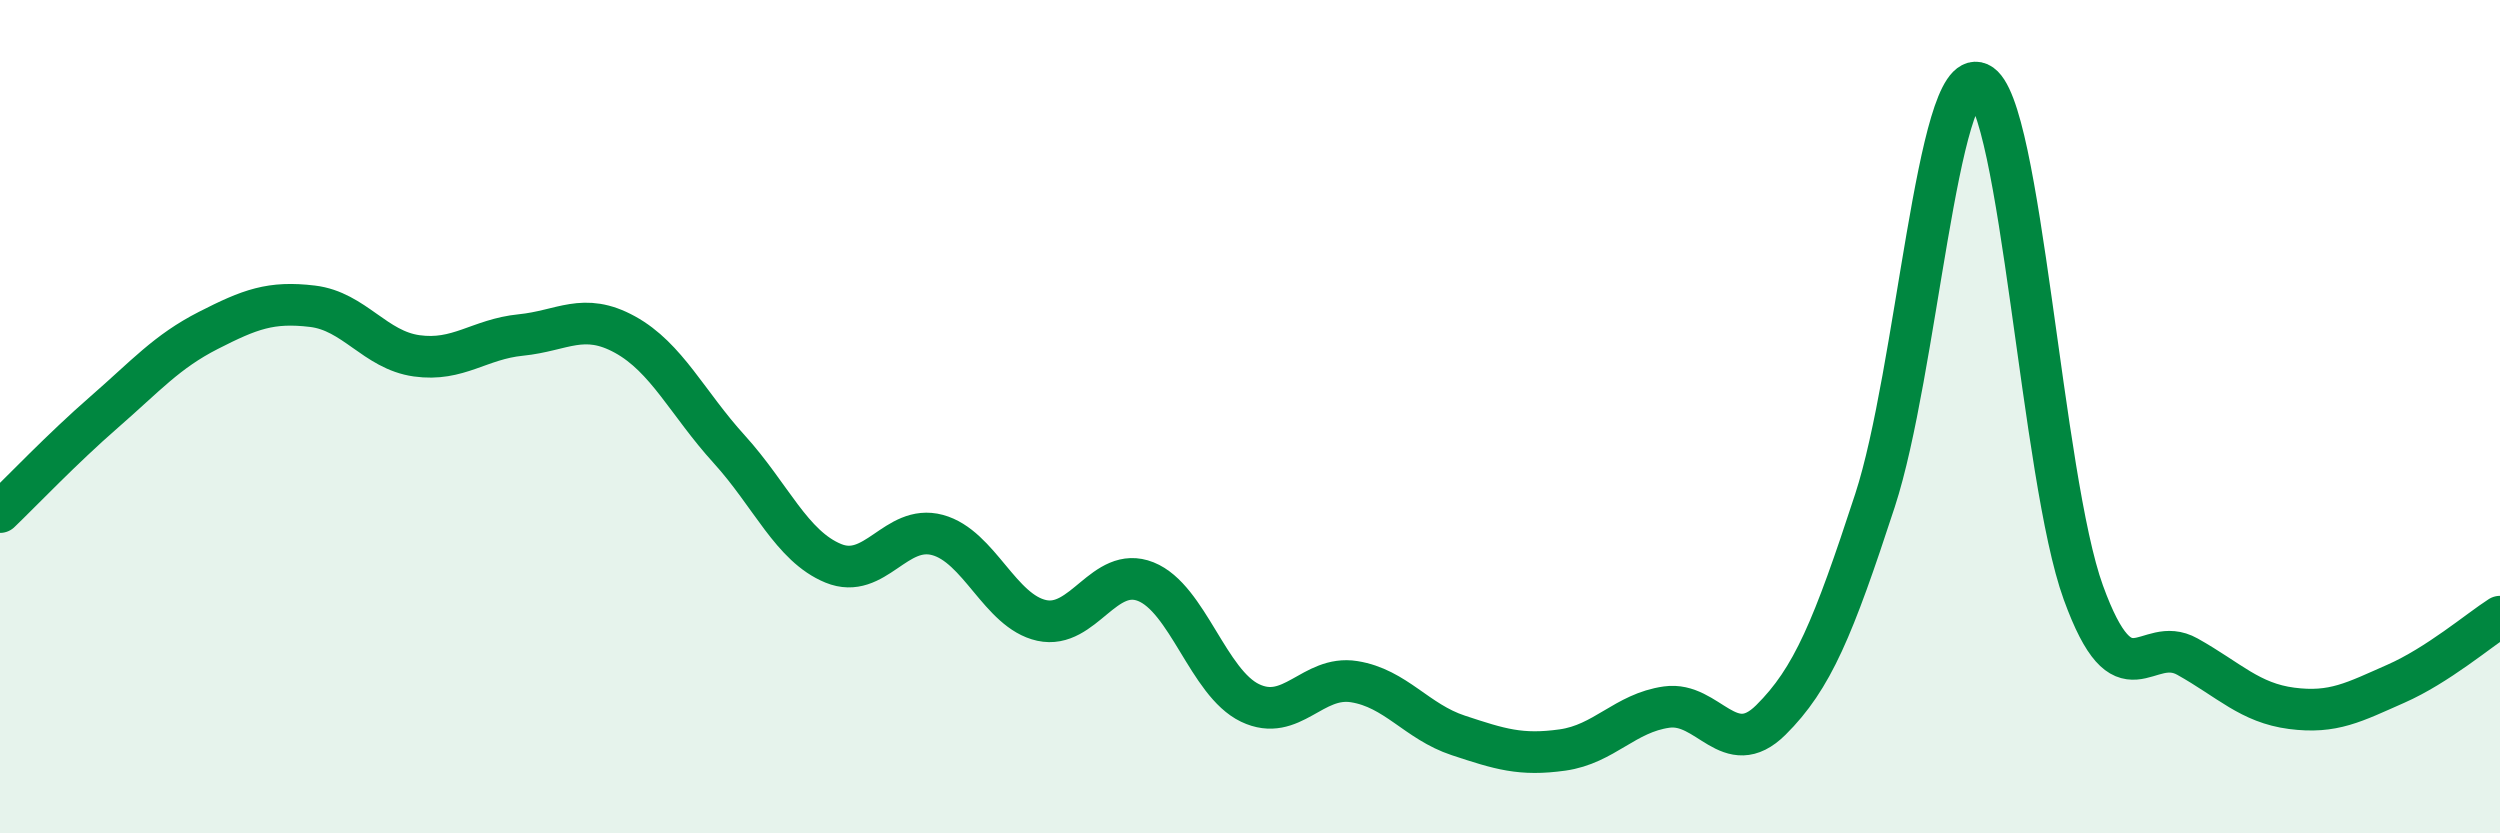
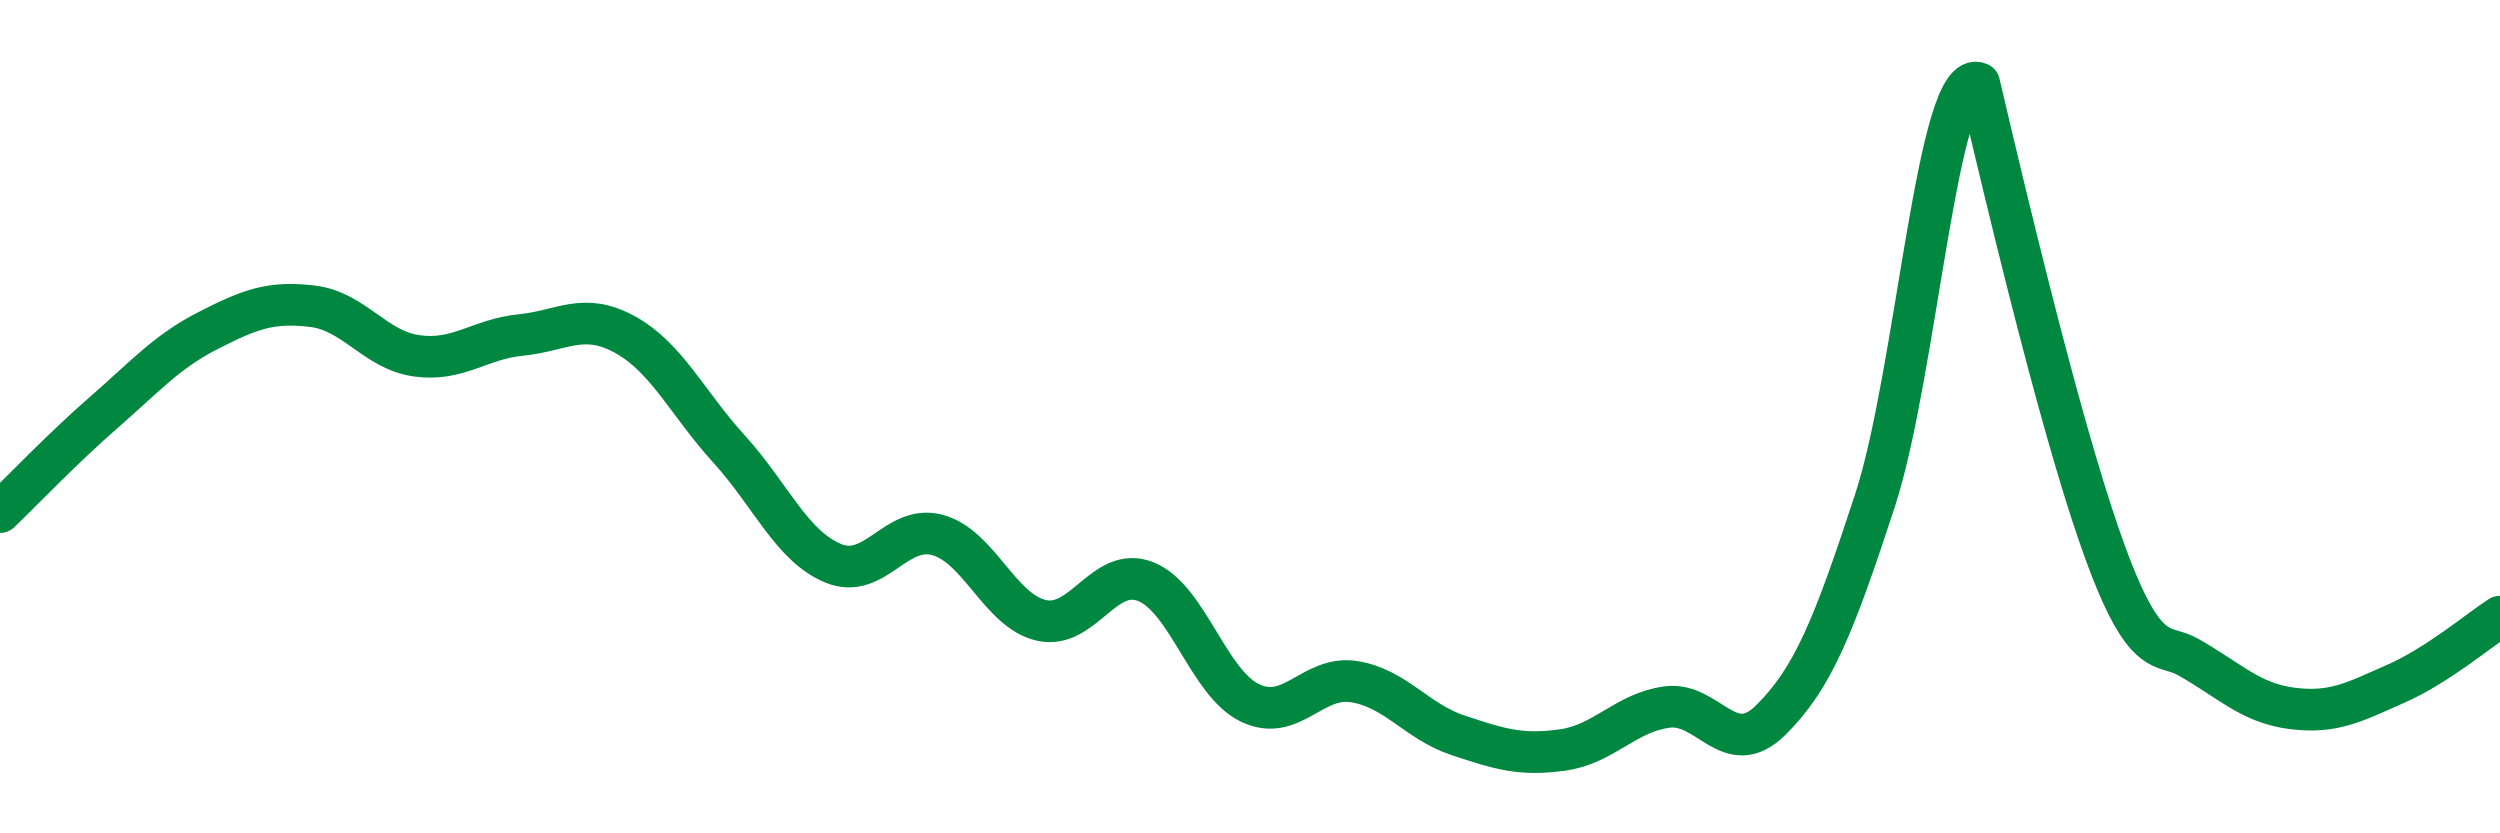
<svg xmlns="http://www.w3.org/2000/svg" width="60" height="20" viewBox="0 0 60 20">
-   <path d="M 0,12.29 C 0.5,11.81 1.5,10.76 2.5,9.89 C 3.5,9.02 4,8.44 5,7.93 C 6,7.42 6.5,7.23 7.5,7.35 C 8.5,7.47 9,8.4 10,8.54 C 11,8.68 11.5,8.14 12.5,8.04 C 13.5,7.94 14,7.48 15,8.03 C 16,8.58 16.5,9.68 17.5,10.78 C 18.5,11.88 19,13.11 20,13.52 C 21,13.93 21.5,12.57 22.5,12.84 C 23.5,13.11 24,14.67 25,14.89 C 26,15.11 26.5,13.56 27.5,13.96 C 28.5,14.36 29,16.39 30,16.87 C 31,17.35 31.5,16.2 32.5,16.36 C 33.5,16.52 34,17.32 35,17.65 C 36,17.98 36.5,18.14 37.5,18 C 38.5,17.86 39,17.11 40,16.97 C 41,16.83 41.5,18.27 42.5,17.28 C 43.5,16.29 44,15.07 45,12.01 C 46,8.95 46.5,1.56 47.5,2 C 48.5,2.44 49,11.47 50,14.22 C 51,16.97 51.5,15.2 52.5,15.76 C 53.5,16.32 54,16.87 55,17 C 56,17.13 56.5,16.85 57.5,16.41 C 58.5,15.97 59.5,15.12 60,14.8L60 20L0 20Z" fill="#008740" opacity="0.1" stroke-linecap="round" stroke-linejoin="round" />
-   <path d="M 0,12.29 C 0.5,11.81 1.5,10.76 2.5,9.89 C 3.5,9.02 4,8.44 5,7.93 C 6,7.42 6.5,7.23 7.5,7.35 C 8.5,7.47 9,8.4 10,8.54 C 11,8.68 11.5,8.14 12.5,8.04 C 13.5,7.94 14,7.48 15,8.03 C 16,8.58 16.5,9.68 17.5,10.78 C 18.5,11.88 19,13.11 20,13.52 C 21,13.93 21.5,12.57 22.5,12.84 C 23.5,13.11 24,14.67 25,14.89 C 26,15.11 26.5,13.56 27.5,13.96 C 28.5,14.36 29,16.39 30,16.87 C 31,17.35 31.5,16.2 32.5,16.36 C 33.5,16.52 34,17.32 35,17.65 C 36,17.98 36.5,18.14 37.5,18 C 38.5,17.86 39,17.11 40,16.97 C 41,16.83 41.5,18.27 42.5,17.28 C 43.5,16.29 44,15.07 45,12.01 C 46,8.95 46.5,1.56 47.5,2 C 48.5,2.44 49,11.47 50,14.22 C 51,16.97 51.5,15.2 52.5,15.76 C 53.5,16.32 54,16.87 55,17 C 56,17.13 56.5,16.85 57.5,16.41 C 58.5,15.97 59.5,15.12 60,14.8" stroke="#008740" stroke-width="1" fill="none" stroke-linecap="round" stroke-linejoin="round" />
+   <path d="M 0,12.29 C 0.5,11.81 1.5,10.76 2.5,9.89 C 3.5,9.02 4,8.44 5,7.93 C 6,7.42 6.5,7.23 7.5,7.35 C 8.5,7.47 9,8.4 10,8.54 C 11,8.68 11.5,8.14 12.5,8.04 C 13.5,7.94 14,7.48 15,8.03 C 16,8.58 16.5,9.68 17.5,10.78 C 18.5,11.88 19,13.11 20,13.52 C 21,13.93 21.5,12.57 22.5,12.84 C 23.5,13.11 24,14.67 25,14.89 C 26,15.11 26.5,13.56 27.5,13.96 C 28.5,14.36 29,16.39 30,16.87 C 31,17.35 31.5,16.2 32.5,16.36 C 33.5,16.52 34,17.32 35,17.65 C 36,17.98 36.5,18.14 37.5,18 C 38.5,17.86 39,17.11 40,16.97 C 41,16.83 41.5,18.27 42.5,17.28 C 43.5,16.29 44,15.07 45,12.01 C 46,8.95 46.5,1.56 47.5,2 C 51,16.97 51.5,15.2 52.5,15.76 C 53.5,16.32 54,16.87 55,17 C 56,17.13 56.5,16.85 57.5,16.41 C 58.5,15.97 59.5,15.12 60,14.8" stroke="#008740" stroke-width="1" fill="none" stroke-linecap="round" stroke-linejoin="round" />
</svg>